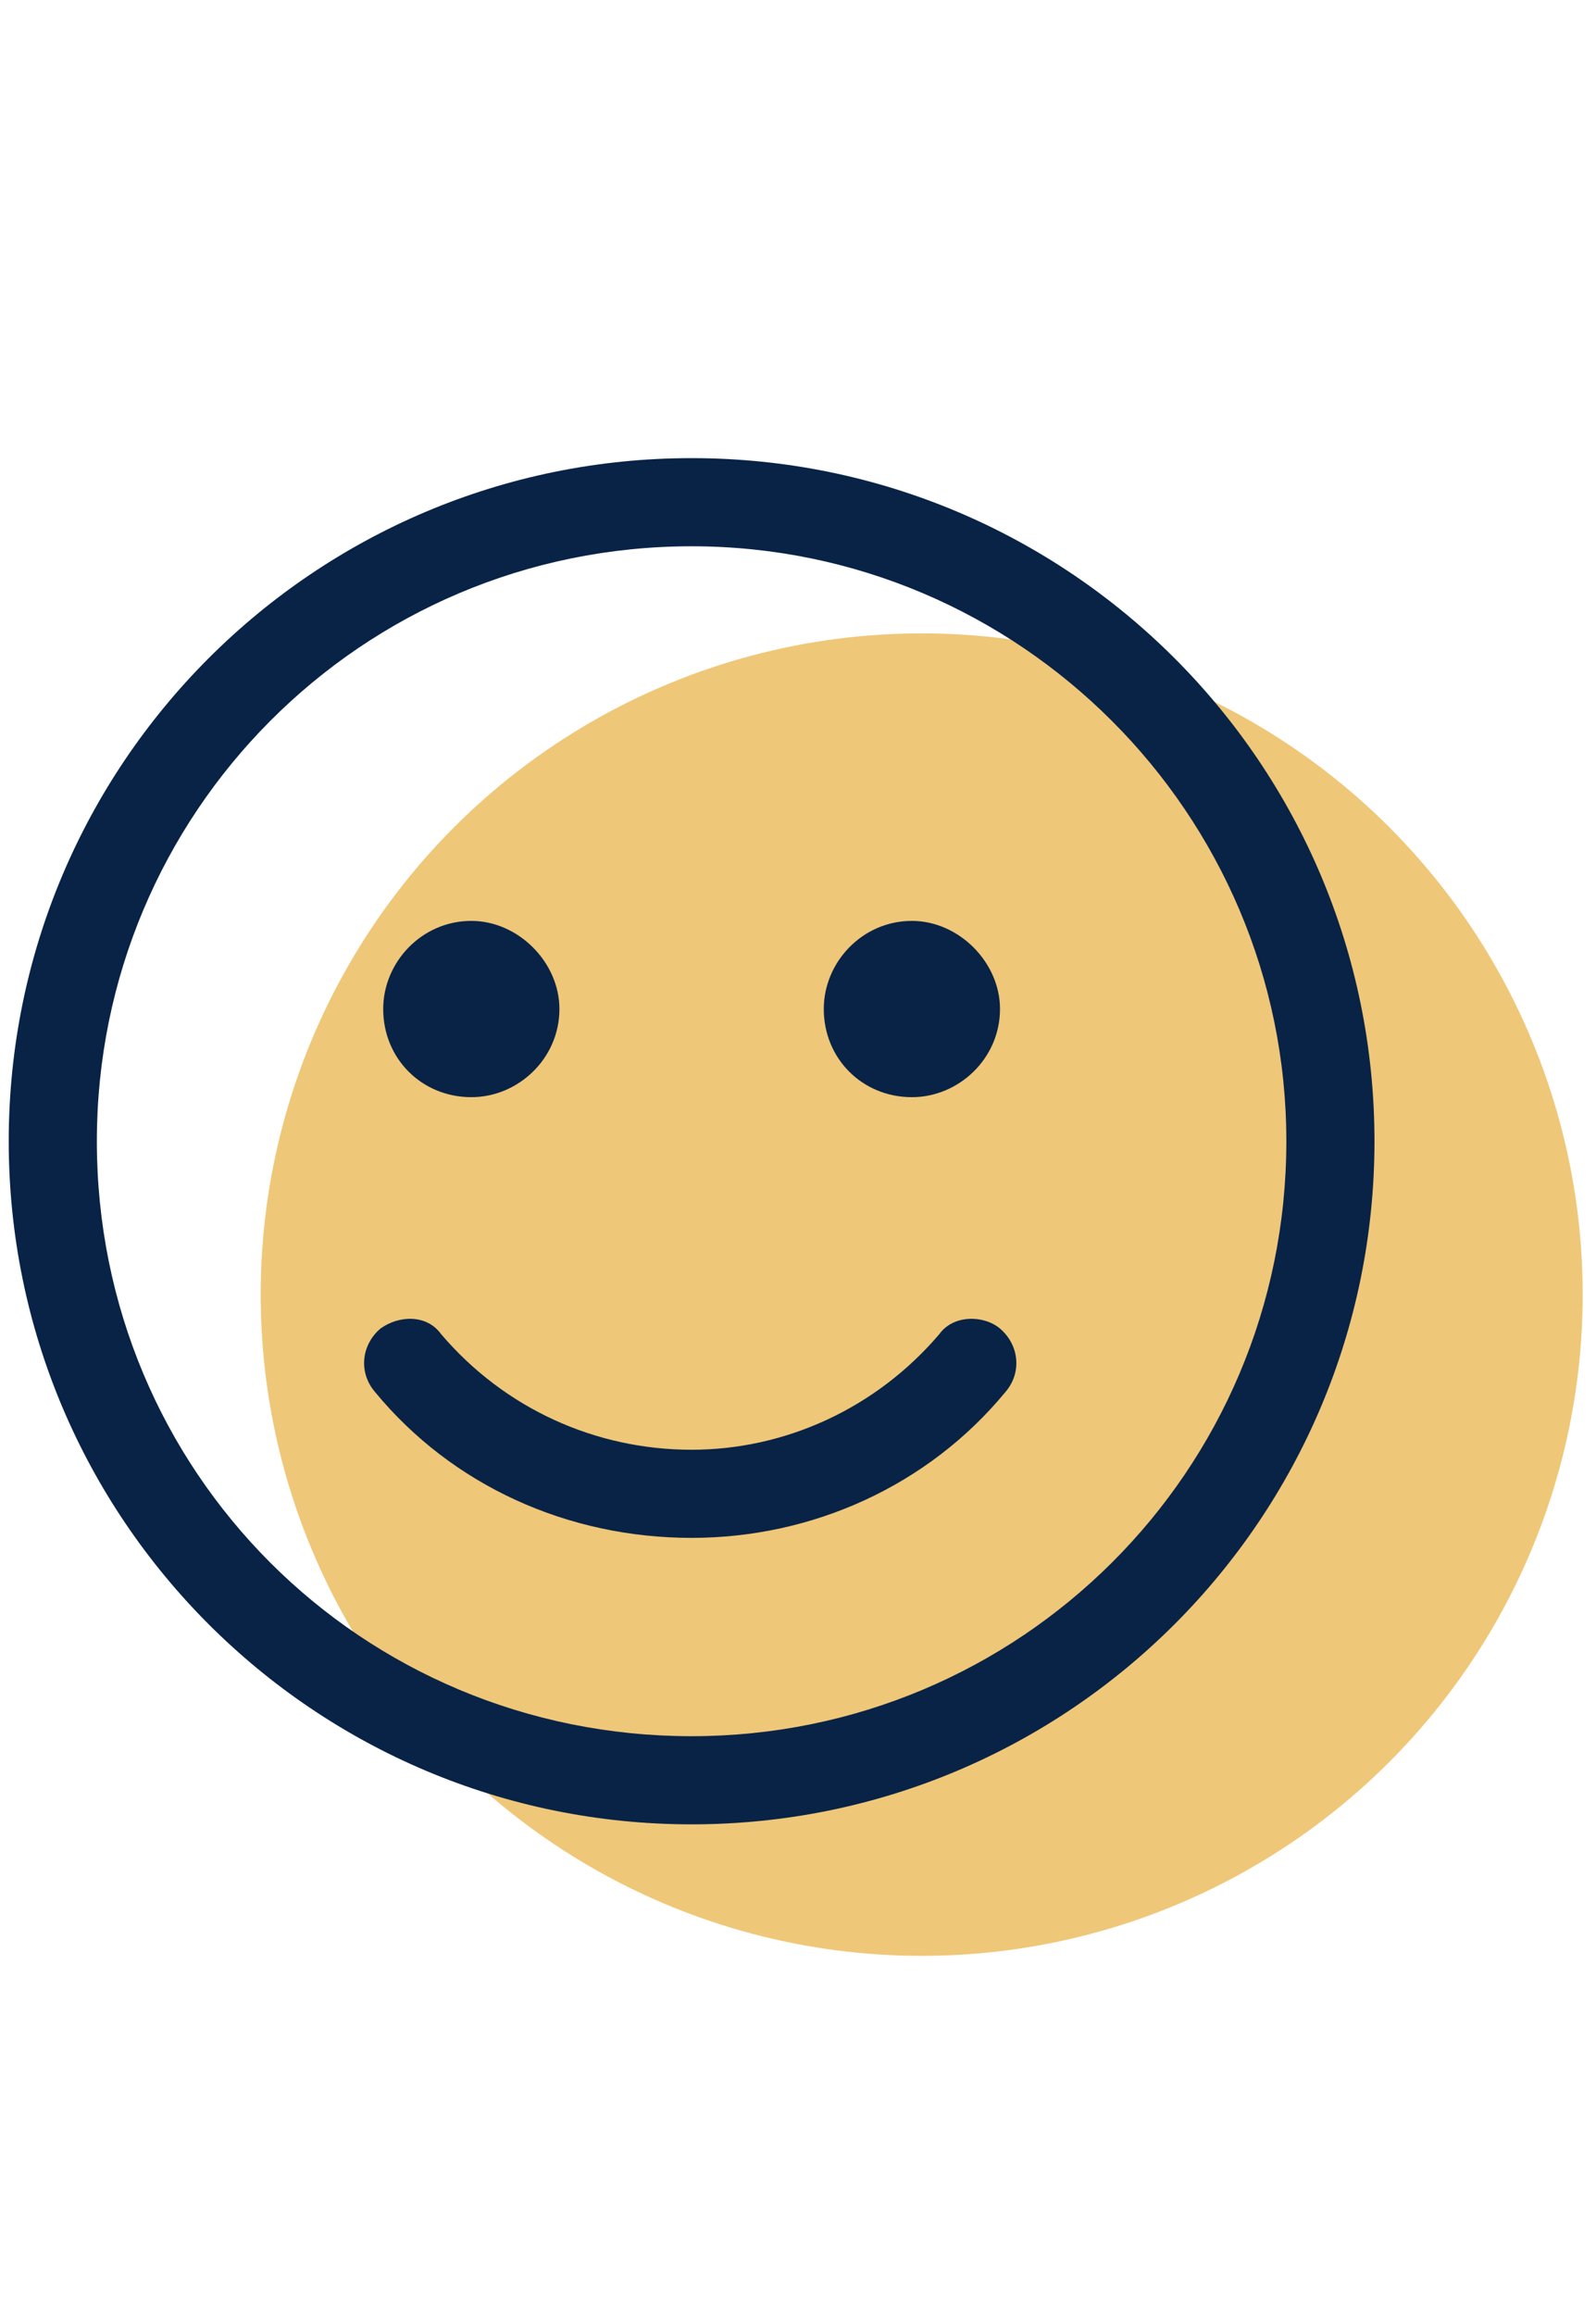
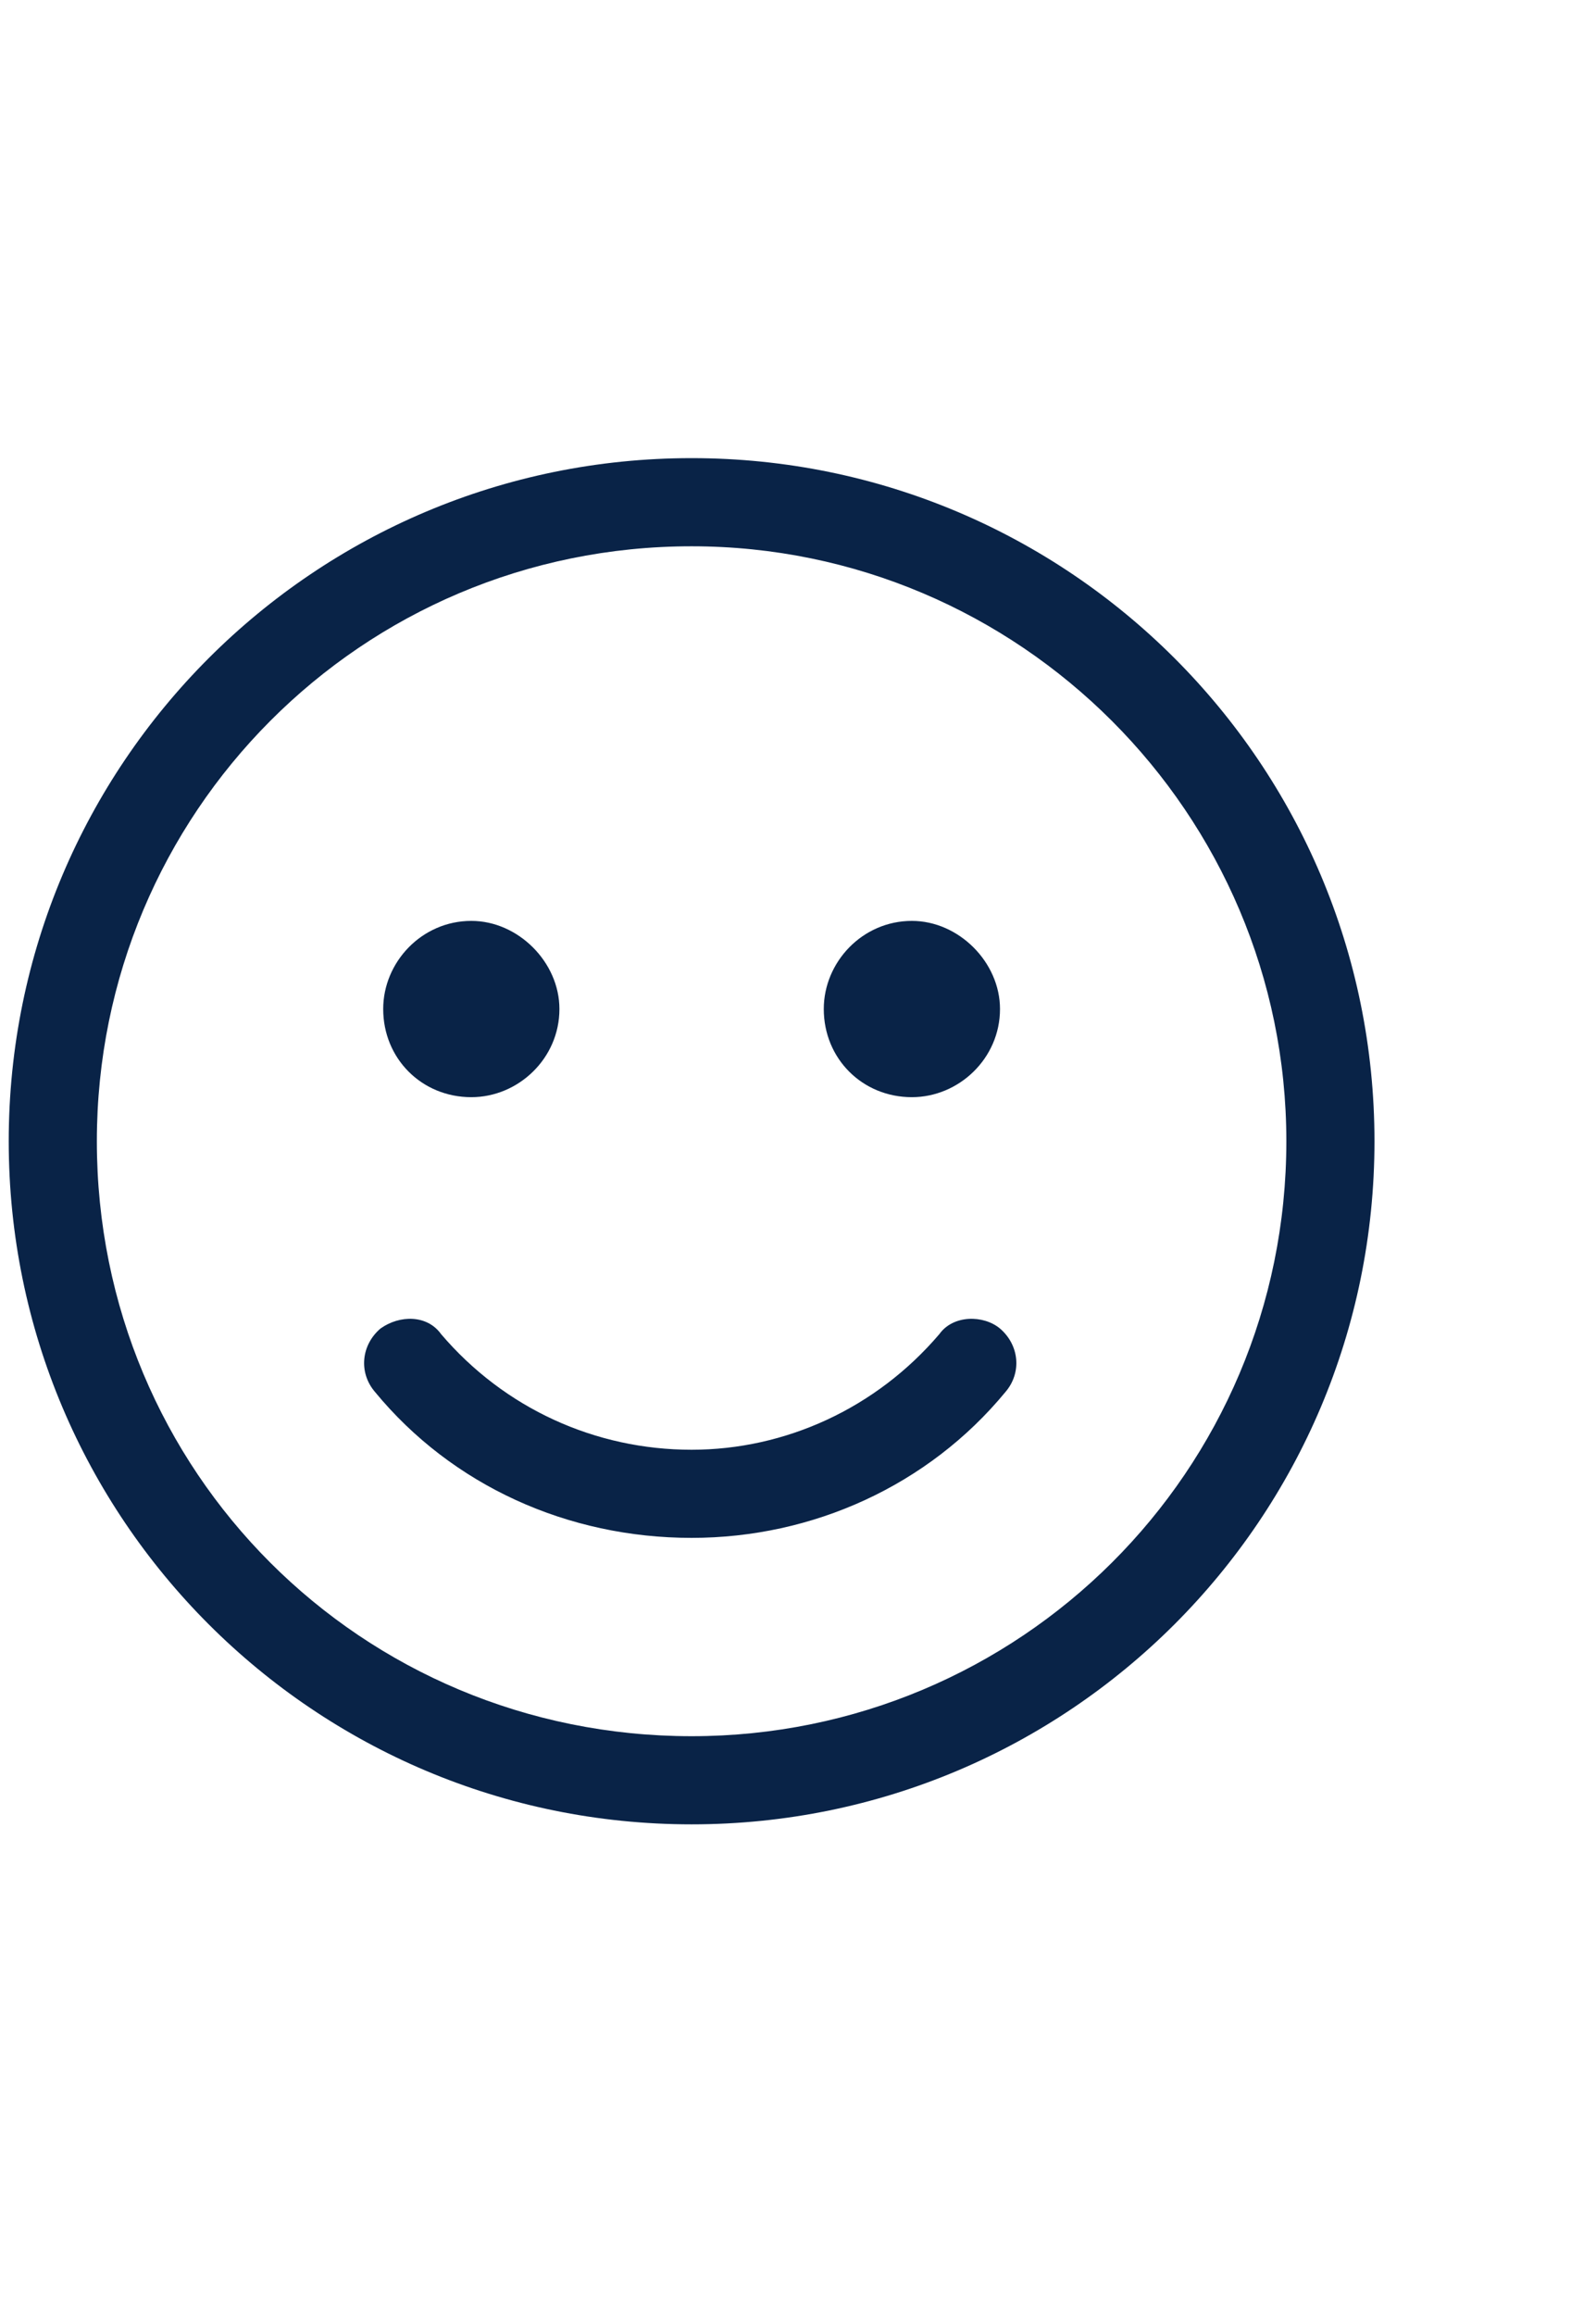
<svg xmlns="http://www.w3.org/2000/svg" width="60" height="87" viewBox="0 0 60 87" fill="none">
-   <circle cx="34.65" cy="48.653" r="24.85" fill="#EFC778" />
  <path d="M26 17.217C40.182 17.217 51.672 28.707 51.672 42.889C51.672 57.071 40.182 68.561 26 68.561C11.818 68.561 0.328 57.071 0.328 42.889C0.328 28.707 11.818 17.217 26 17.217ZM26 65.248C38.318 65.248 48.359 55.311 48.359 42.889C48.359 30.571 38.318 20.53 26 20.53C13.578 20.53 3.641 30.571 3.641 42.889C3.641 55.311 13.578 65.248 26 65.248ZM35.316 50.135C35.834 49.41 36.973 49.41 37.594 49.928C38.318 50.549 38.422 51.584 37.801 52.309C34.902 55.828 30.555 57.795 26 57.795C21.342 57.795 16.994 55.828 14.096 52.309C13.475 51.584 13.578 50.549 14.303 49.928C15.027 49.41 16.062 49.41 16.58 50.135C18.961 52.93 22.377 54.483 26 54.483C29.52 54.483 32.935 52.93 35.316 50.135ZM17.719 41.233C15.855 41.233 14.406 39.784 14.406 37.92C14.406 36.16 15.855 34.608 17.719 34.608C19.479 34.608 21.031 36.16 21.031 37.92C21.031 39.784 19.479 41.233 17.719 41.233ZM34.281 41.233C32.418 41.233 30.969 39.784 30.969 37.92C30.969 36.16 32.418 34.608 34.281 34.608C36.041 34.608 37.594 36.16 37.594 37.92C37.594 39.784 36.041 41.233 34.281 41.233Z" fill="#092347" />
</svg>